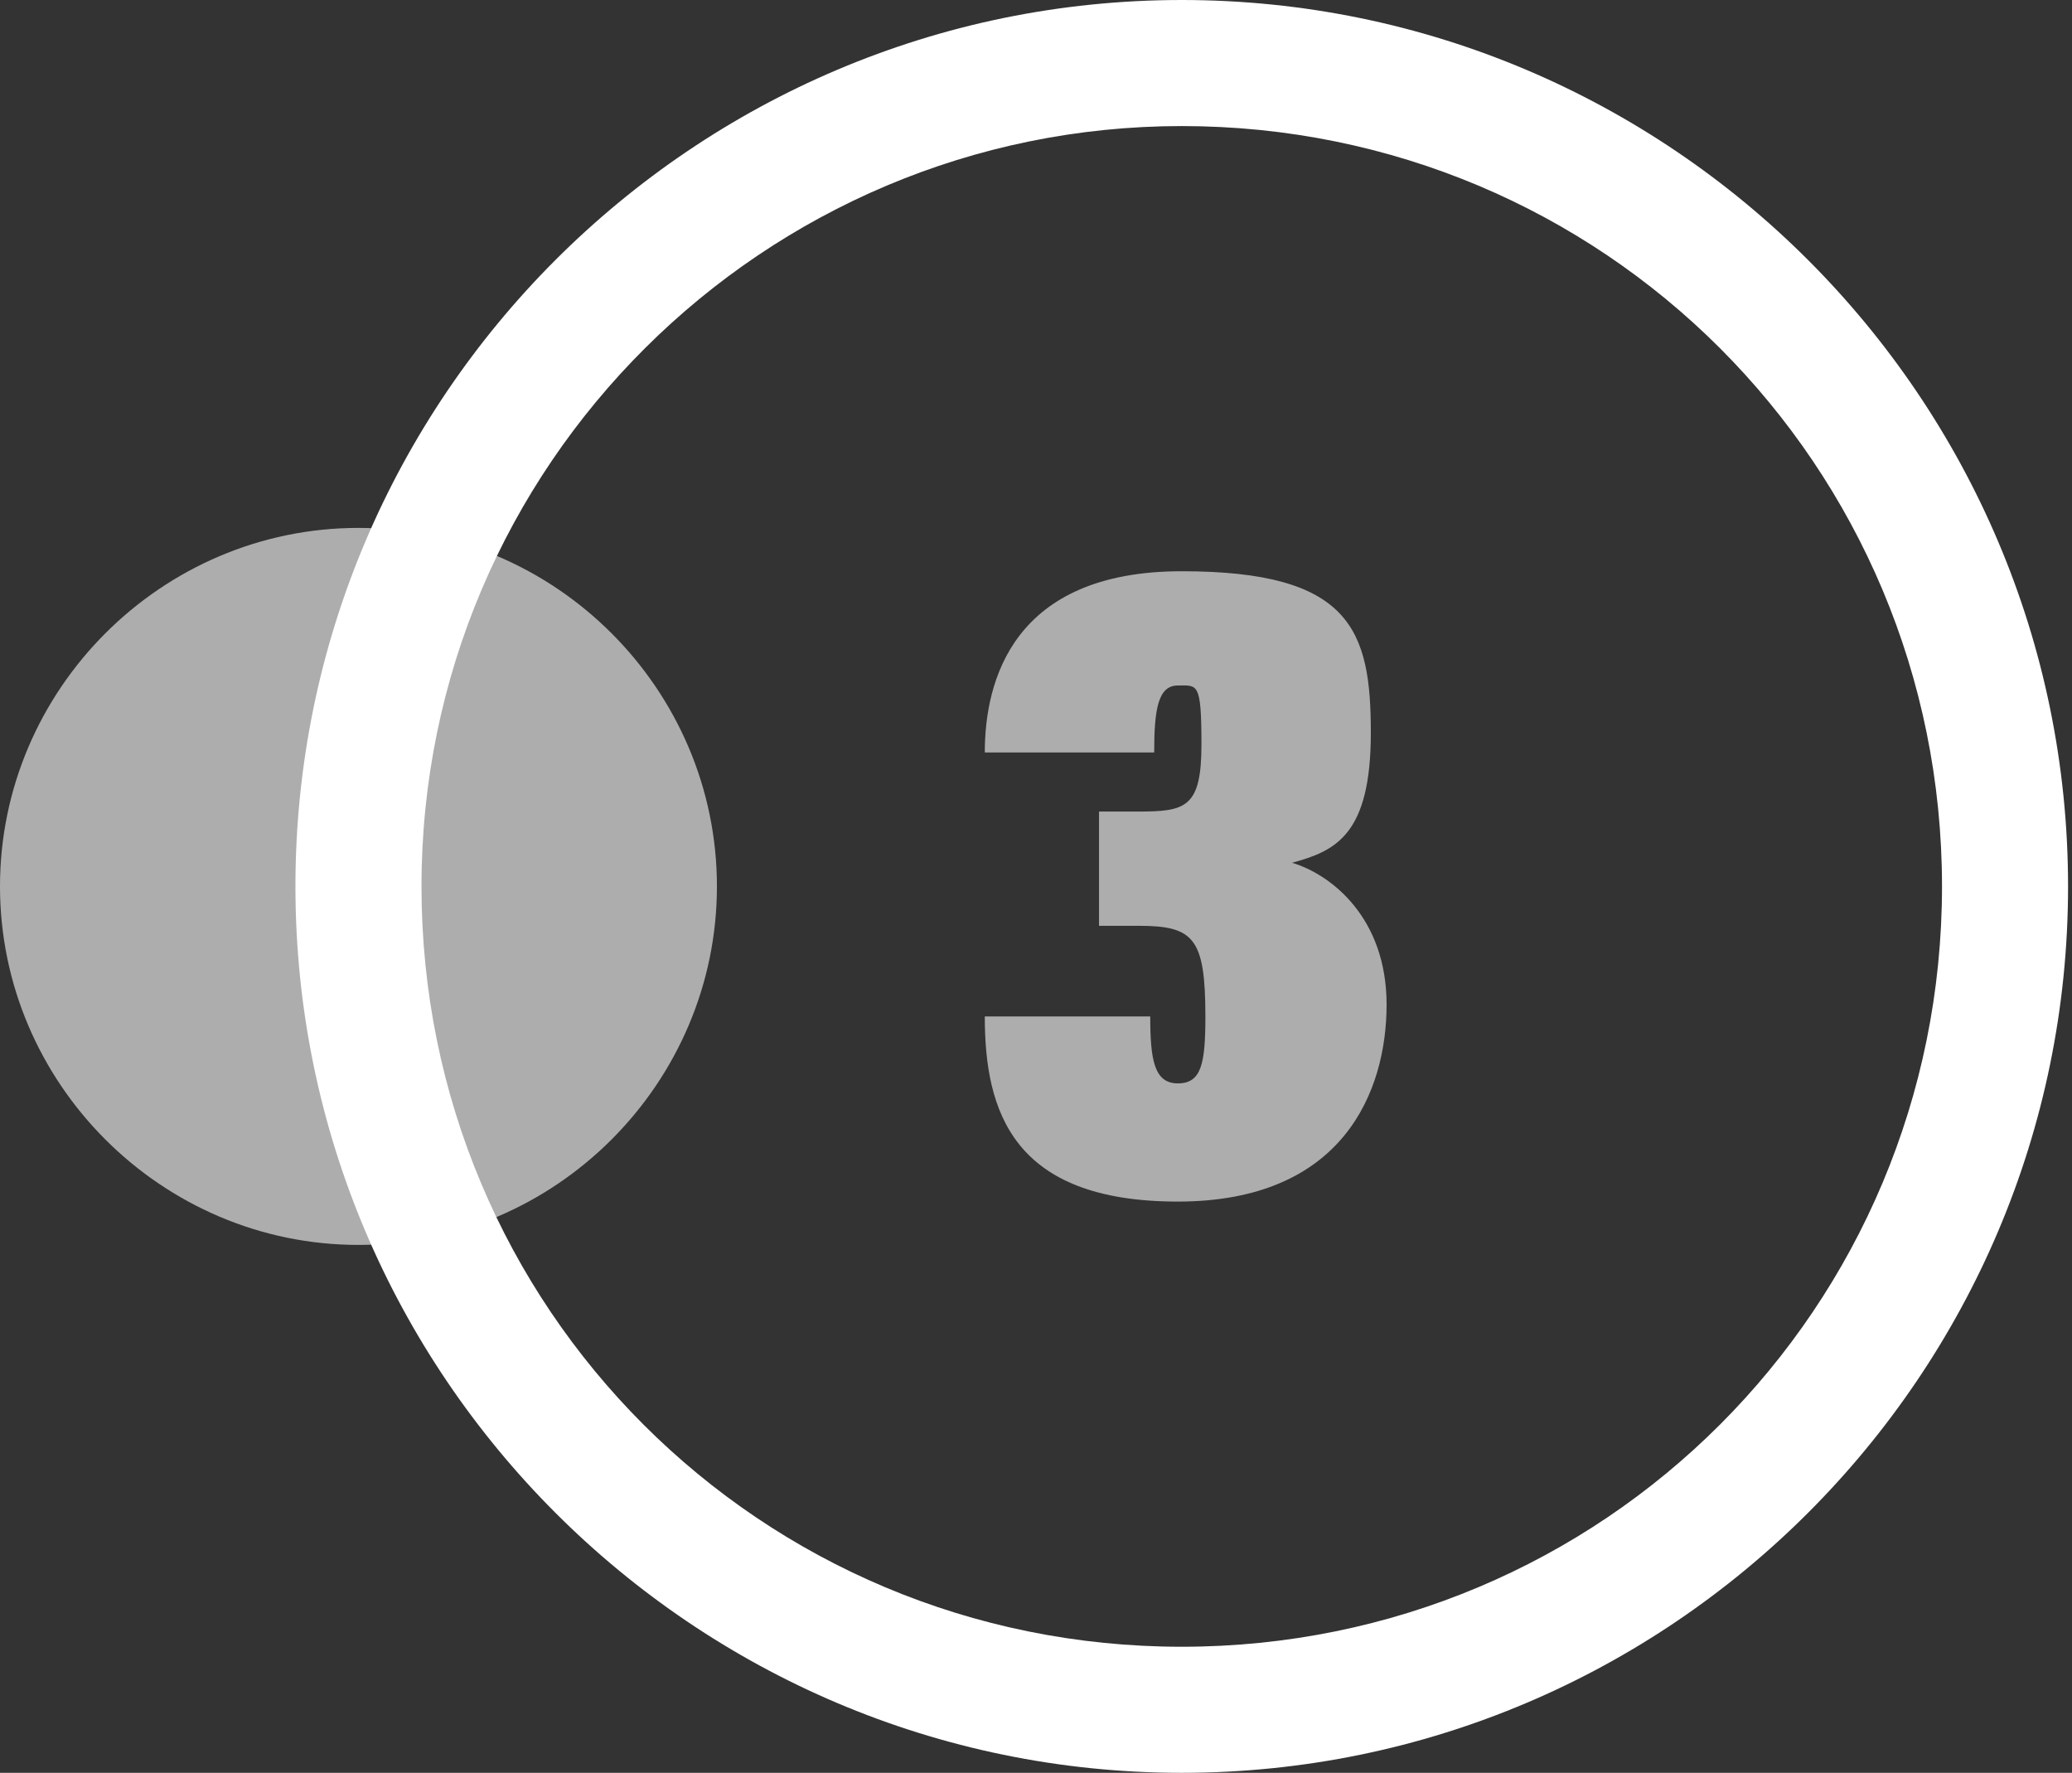
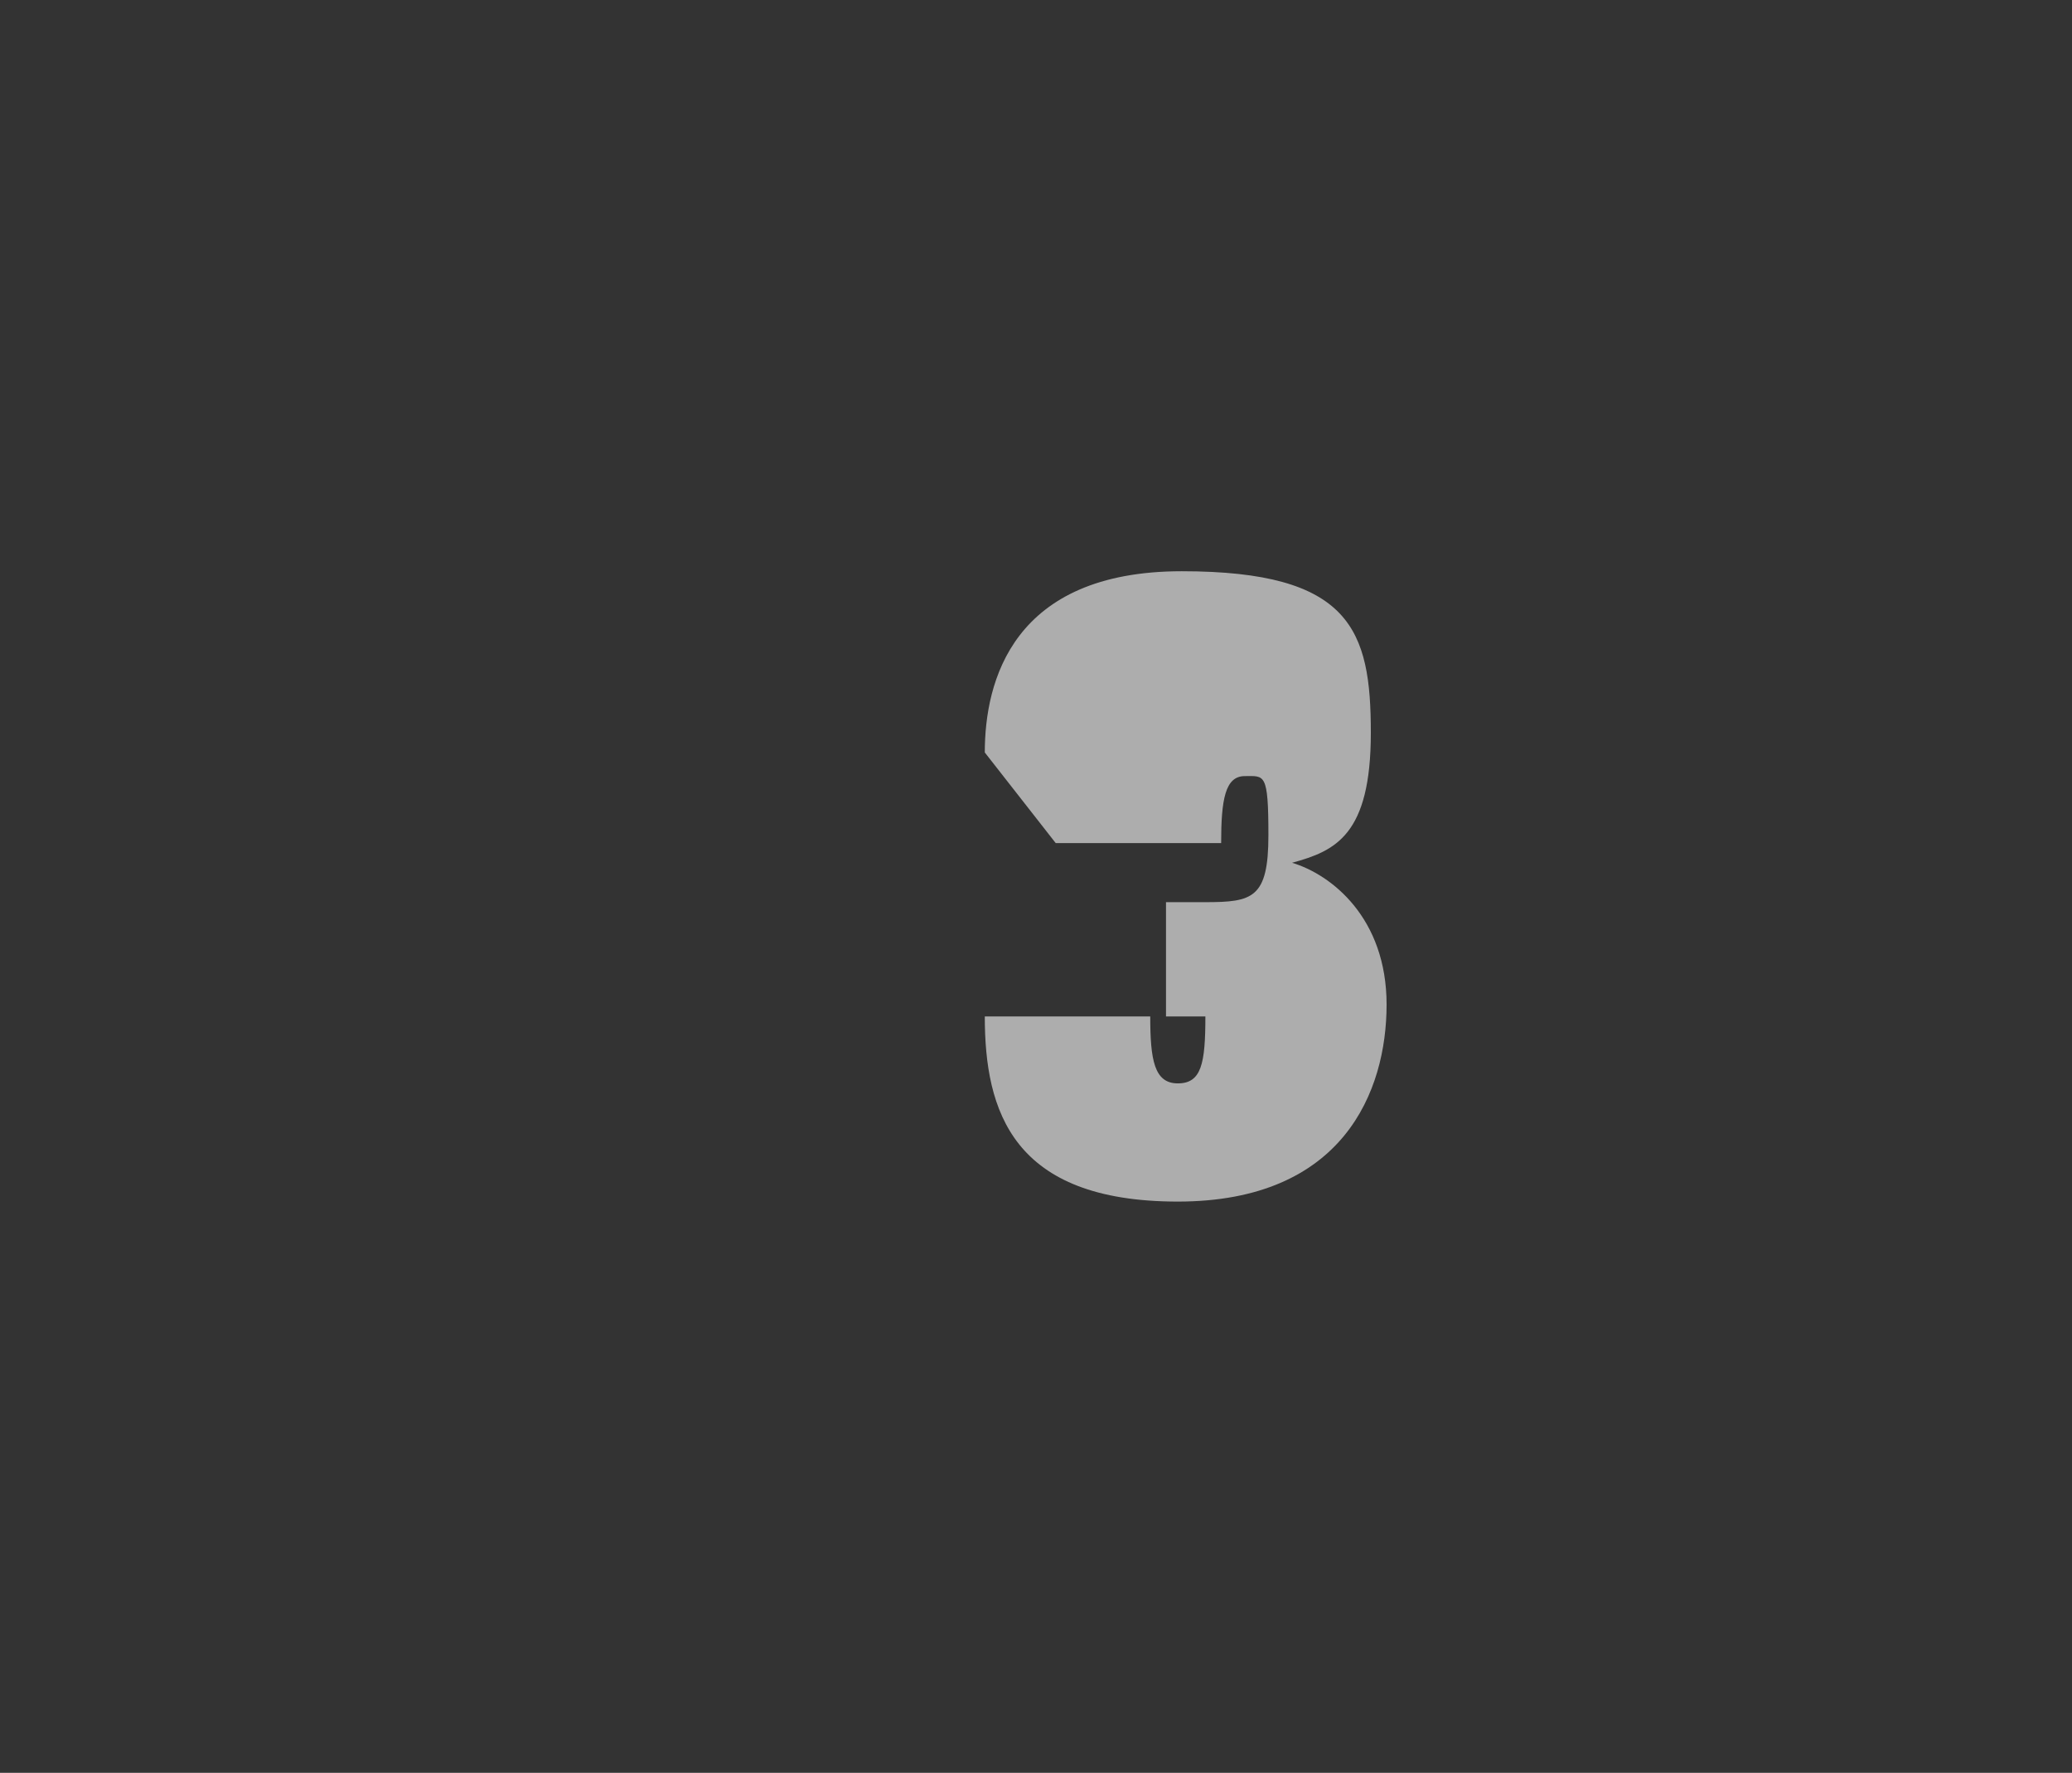
<svg xmlns="http://www.w3.org/2000/svg" id="Layer_1" data-name="Layer 1" viewBox="0 0 52.6 45">
  <rect x="0" y="0" width="52.6" height="45" fill="#333333" stroke="none" />
  <defs>
    <style>
      .cls-1, .cls-2 {
        opacity: .6;
      }

      .cls-3, .cls-2 {
        fill: #fff;
        stroke-width: 0px;
      }
    </style>
  </defs>
-   <path class="cls-3" d="M30,45c-12.4,0-22.5-10.1-22.5-22.5S17.6,0,30,0s22.5,10.1,22.5,22.5-10.1,22.5-22.5,22.5ZM30,3.2c-10.6,0-19.3,8.6-19.3,19.3s8.6,19.3,19.3,19.3,19.3-8.6,19.3-19.3S40.7,3.2,30,3.2Z" />
-   <path class="cls-2" d="M9.1,13.4C4.1,13.4,0,17.5,0,22.5s4.1,9.1,9.1,9.1,9.1-4.1,9.1-9.1-4.1-9.1-9.1-9.1Z" />
  <g class="cls-1">
-     <path class="cls-3" d="M25,19.1c0-1.8.7-4.6,5-4.6s4.8,1.5,4.8,4.1-.9,3-2,3.3h0c1,.3,2.4,1.4,2.4,3.6s-1.1,5-5.3,5-4.9-2.3-4.9-4.7h4.2c0,1.1.1,1.7.7,1.7s.7-.5.7-1.7c0-2-.3-2.3-1.7-2.3h-1v-2.9h1c1.2,0,1.6-.1,1.6-1.7s-.1-1.5-.6-1.5-.6.6-.6,1.7h-4.2Z" />
+     <path class="cls-3" d="M25,19.1c0-1.8.7-4.6,5-4.6s4.8,1.5,4.8,4.1-.9,3-2,3.3h0c1,.3,2.4,1.4,2.4,3.6s-1.1,5-5.3,5-4.9-2.3-4.9-4.7h4.2c0,1.1.1,1.7.7,1.7s.7-.5.7-1.7h-1v-2.9h1c1.2,0,1.6-.1,1.6-1.7s-.1-1.5-.6-1.5-.6.6-.6,1.7h-4.2Z" />
  </g>
</svg>